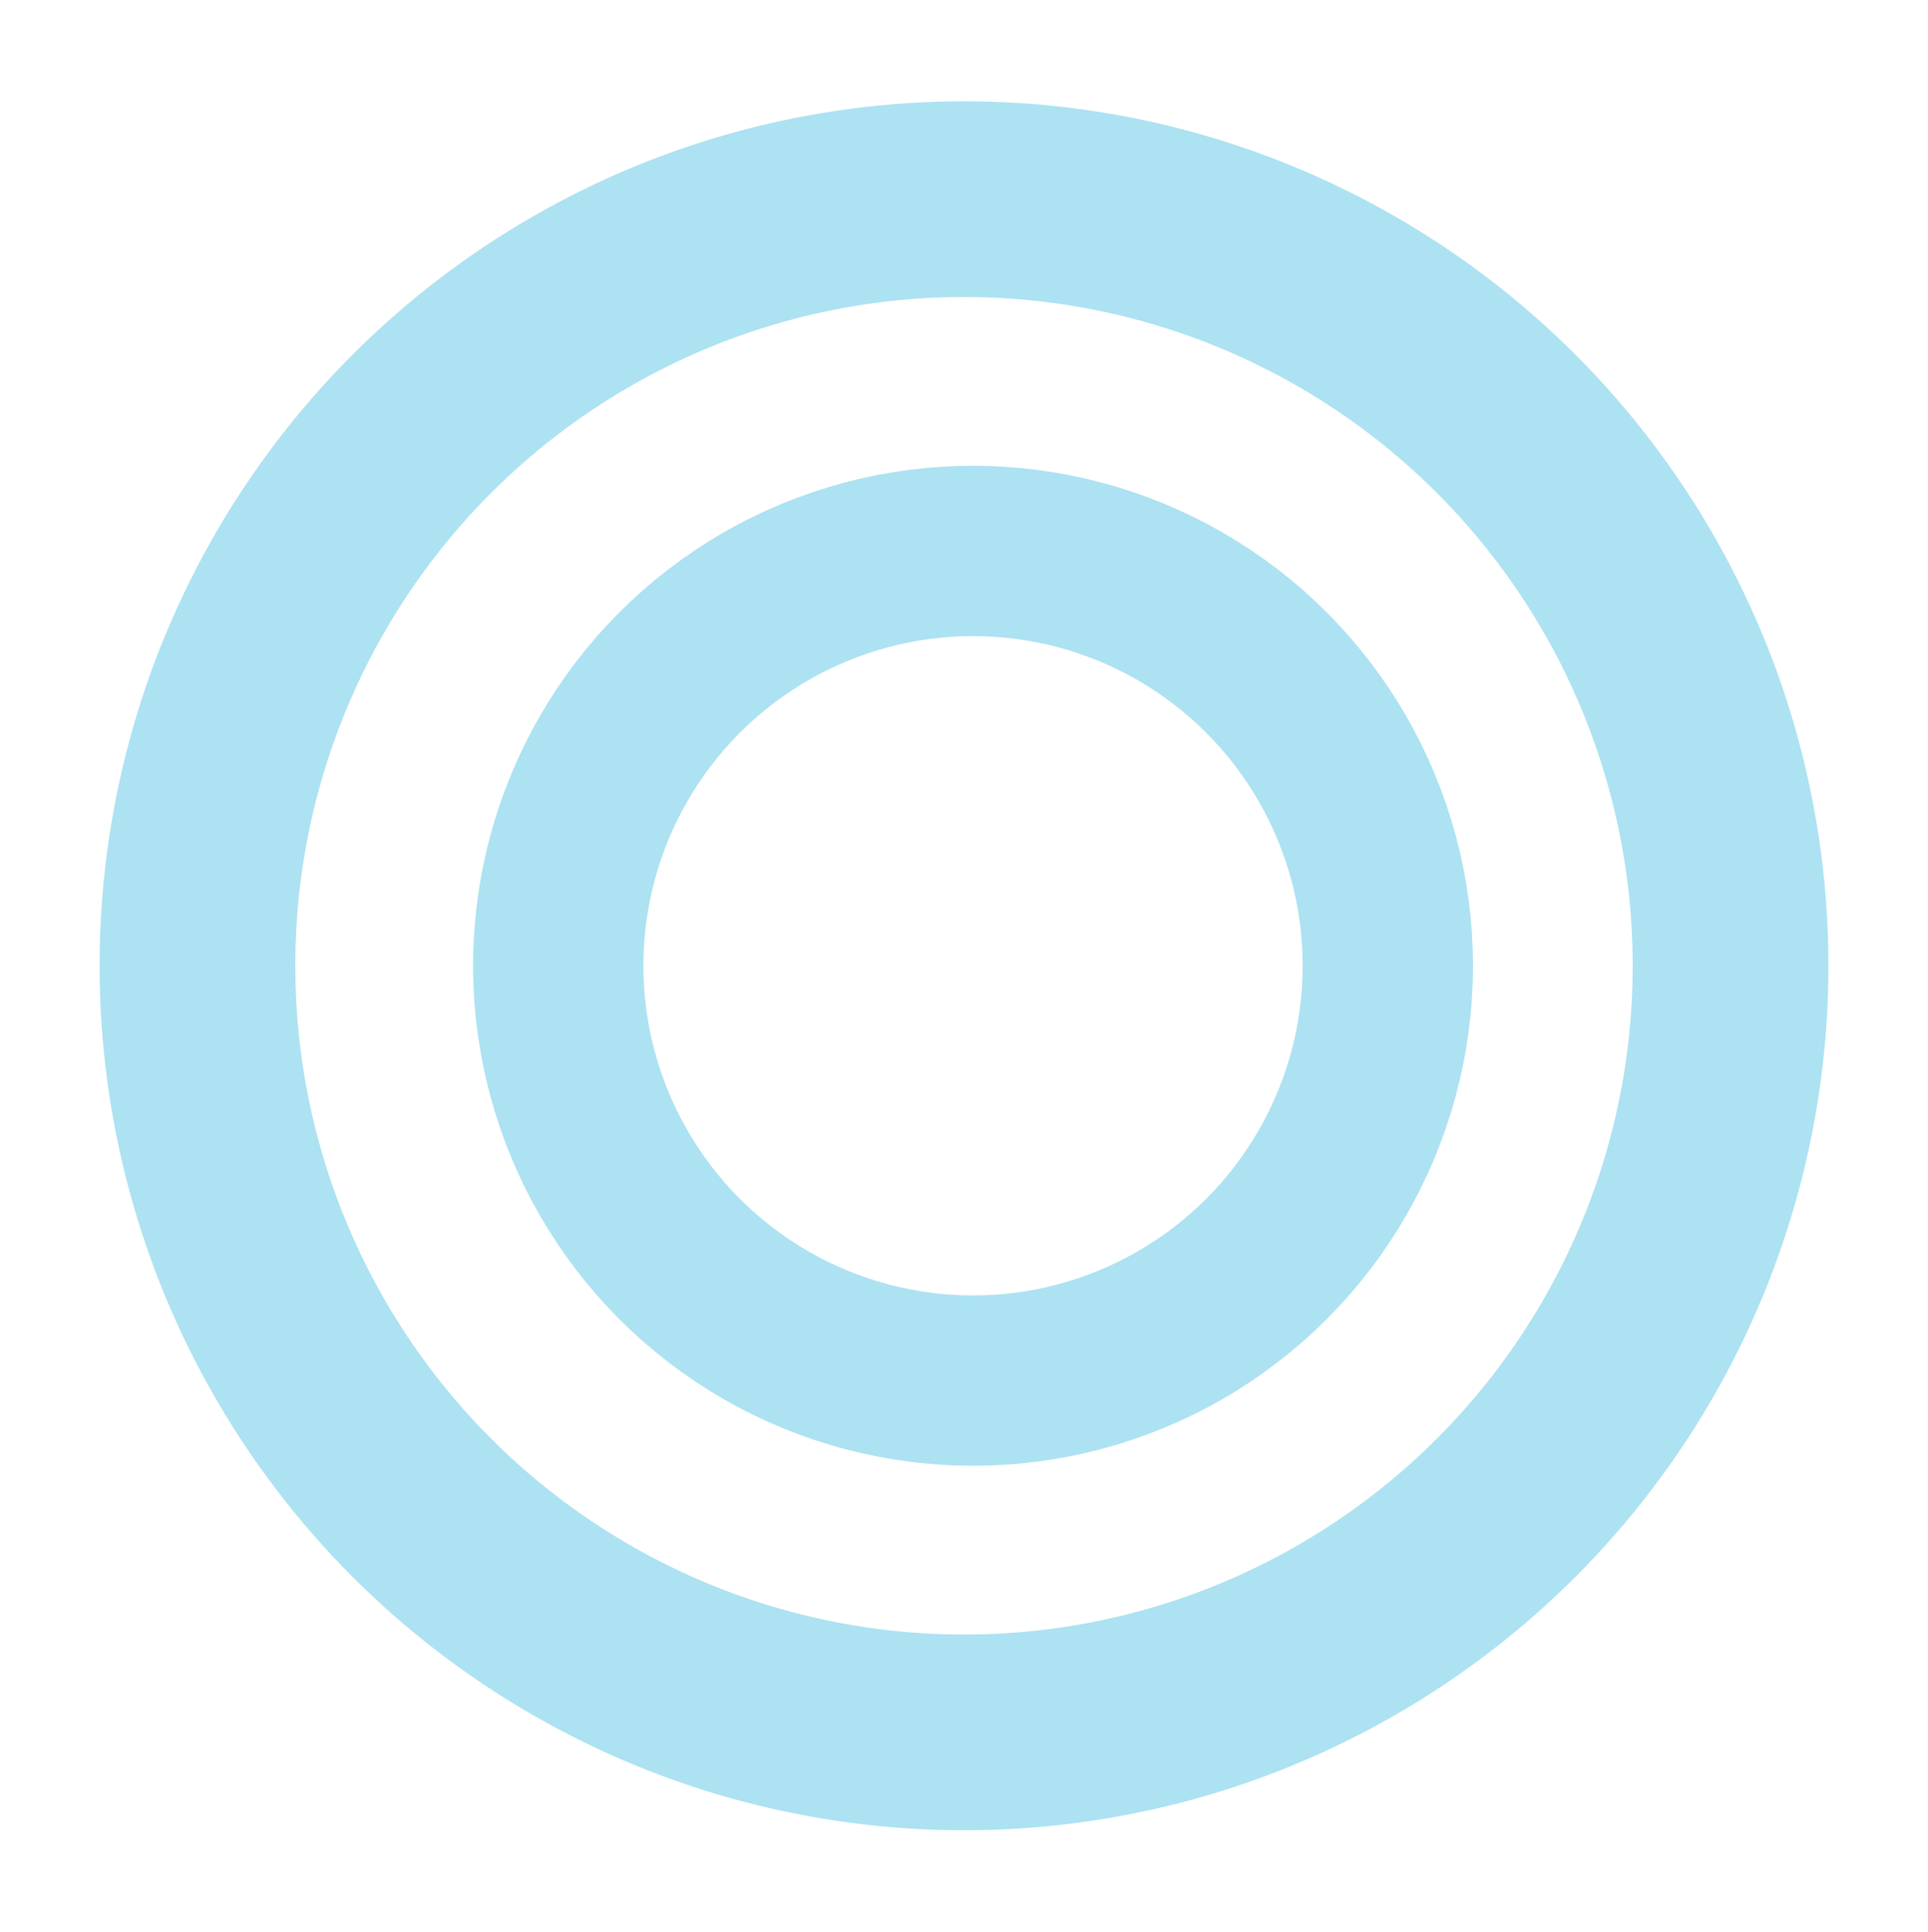
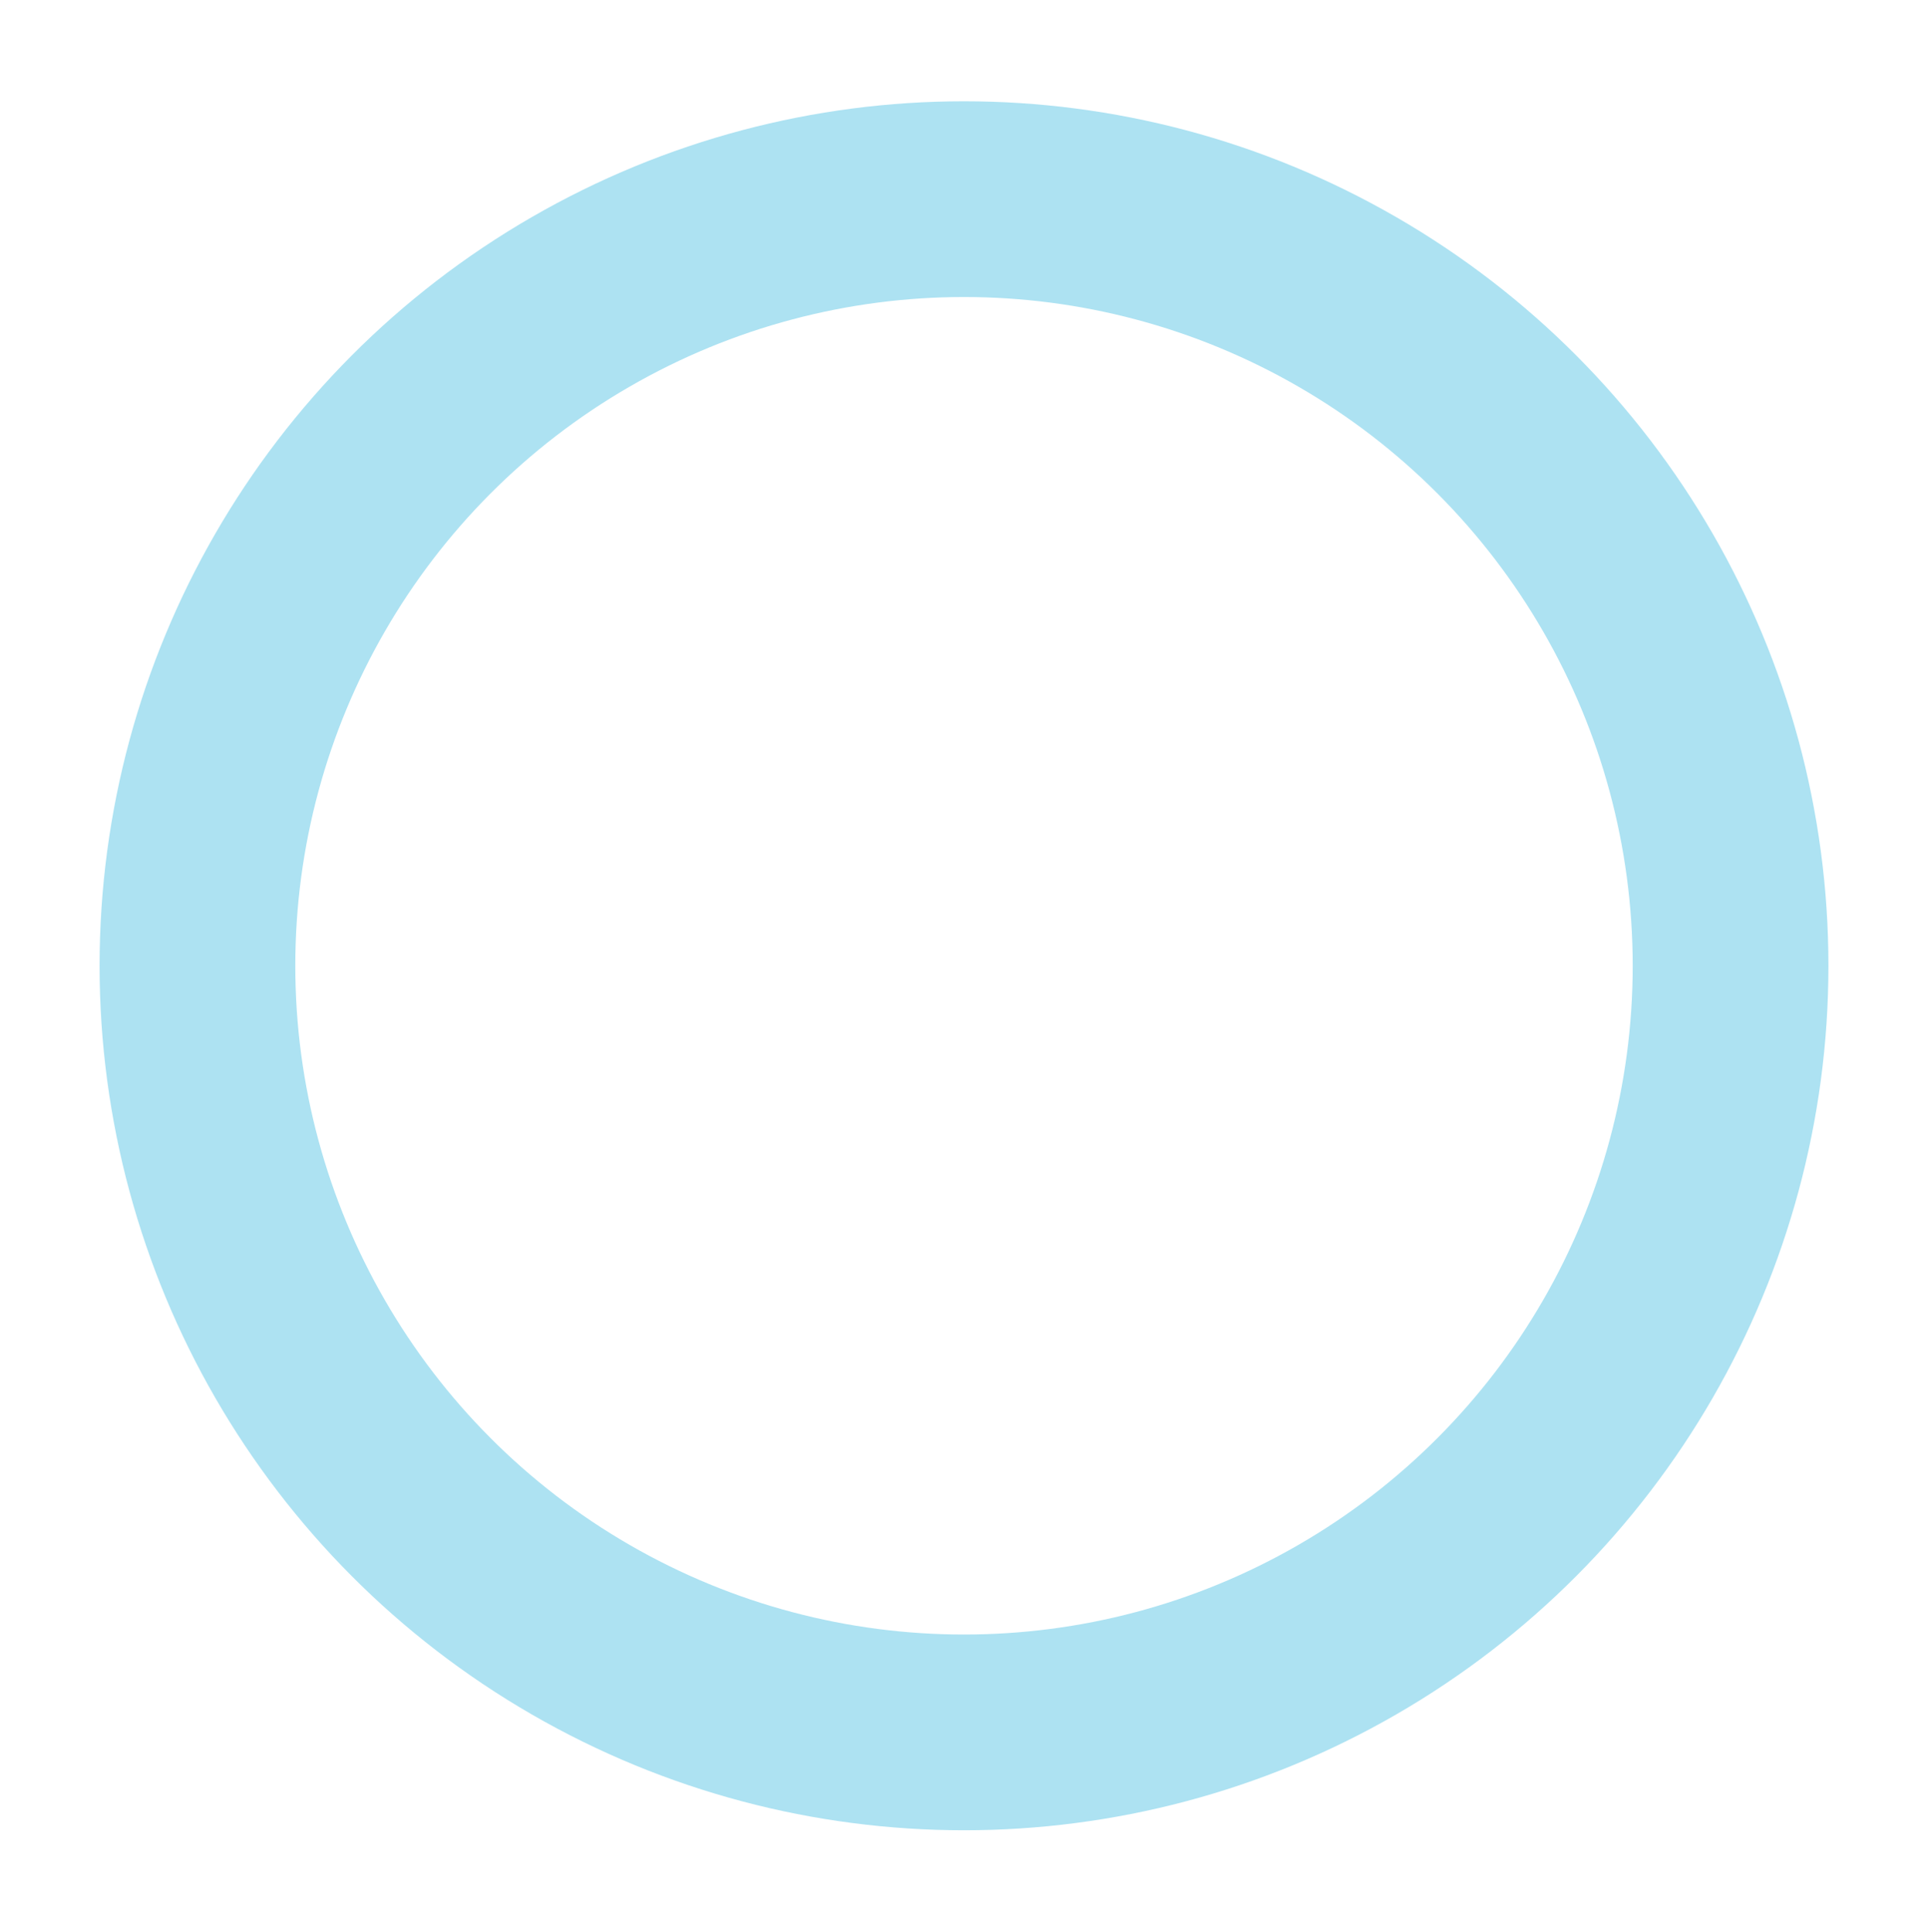
<svg xmlns="http://www.w3.org/2000/svg" id="Layer_1" viewBox="0 0 11.318 11.339">
  <defs>
    <style>.cls-1,.cls-2{fill:none;stroke:#ade2f2;stroke-linecap:round;stroke-linejoin:round;}.cls-2{stroke-width:1.149px;}</style>
  </defs>
  <circle class="cls-2" cx="5.659" cy="5.669" r="4.5" />
-   <circle class="cls-1" cx="5.712" cy="5.669" r="2.435" />
</svg>